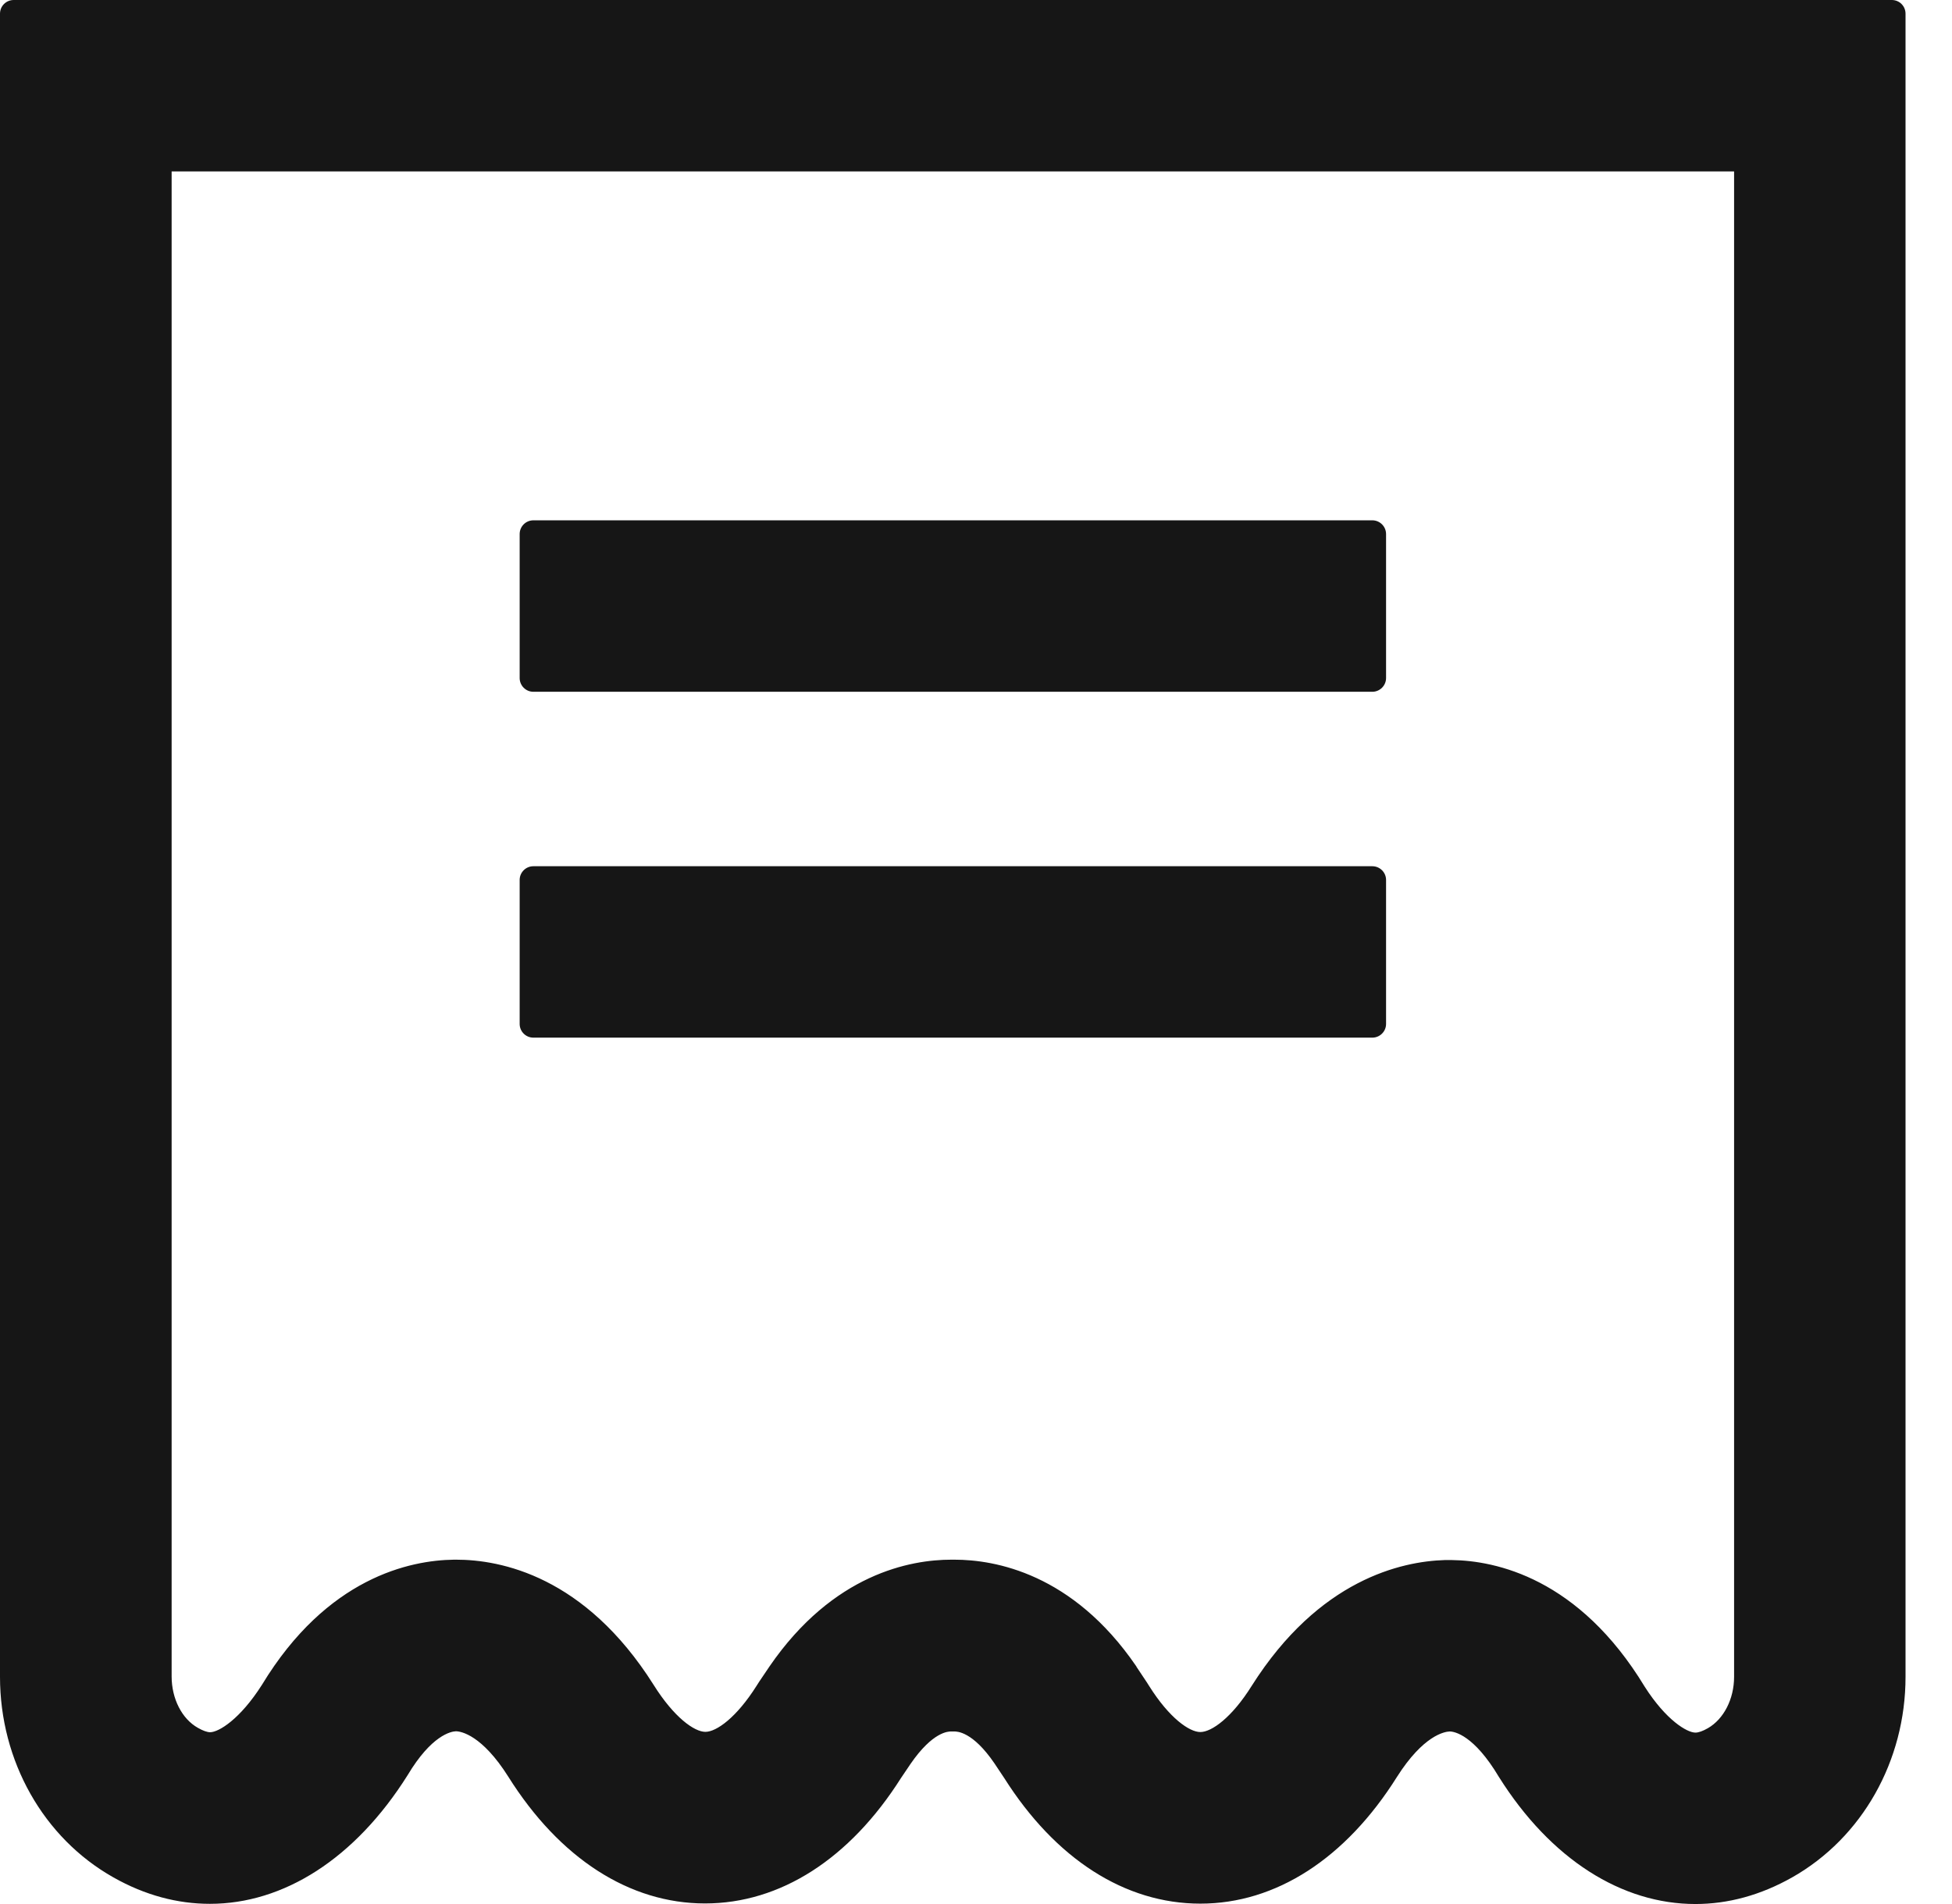
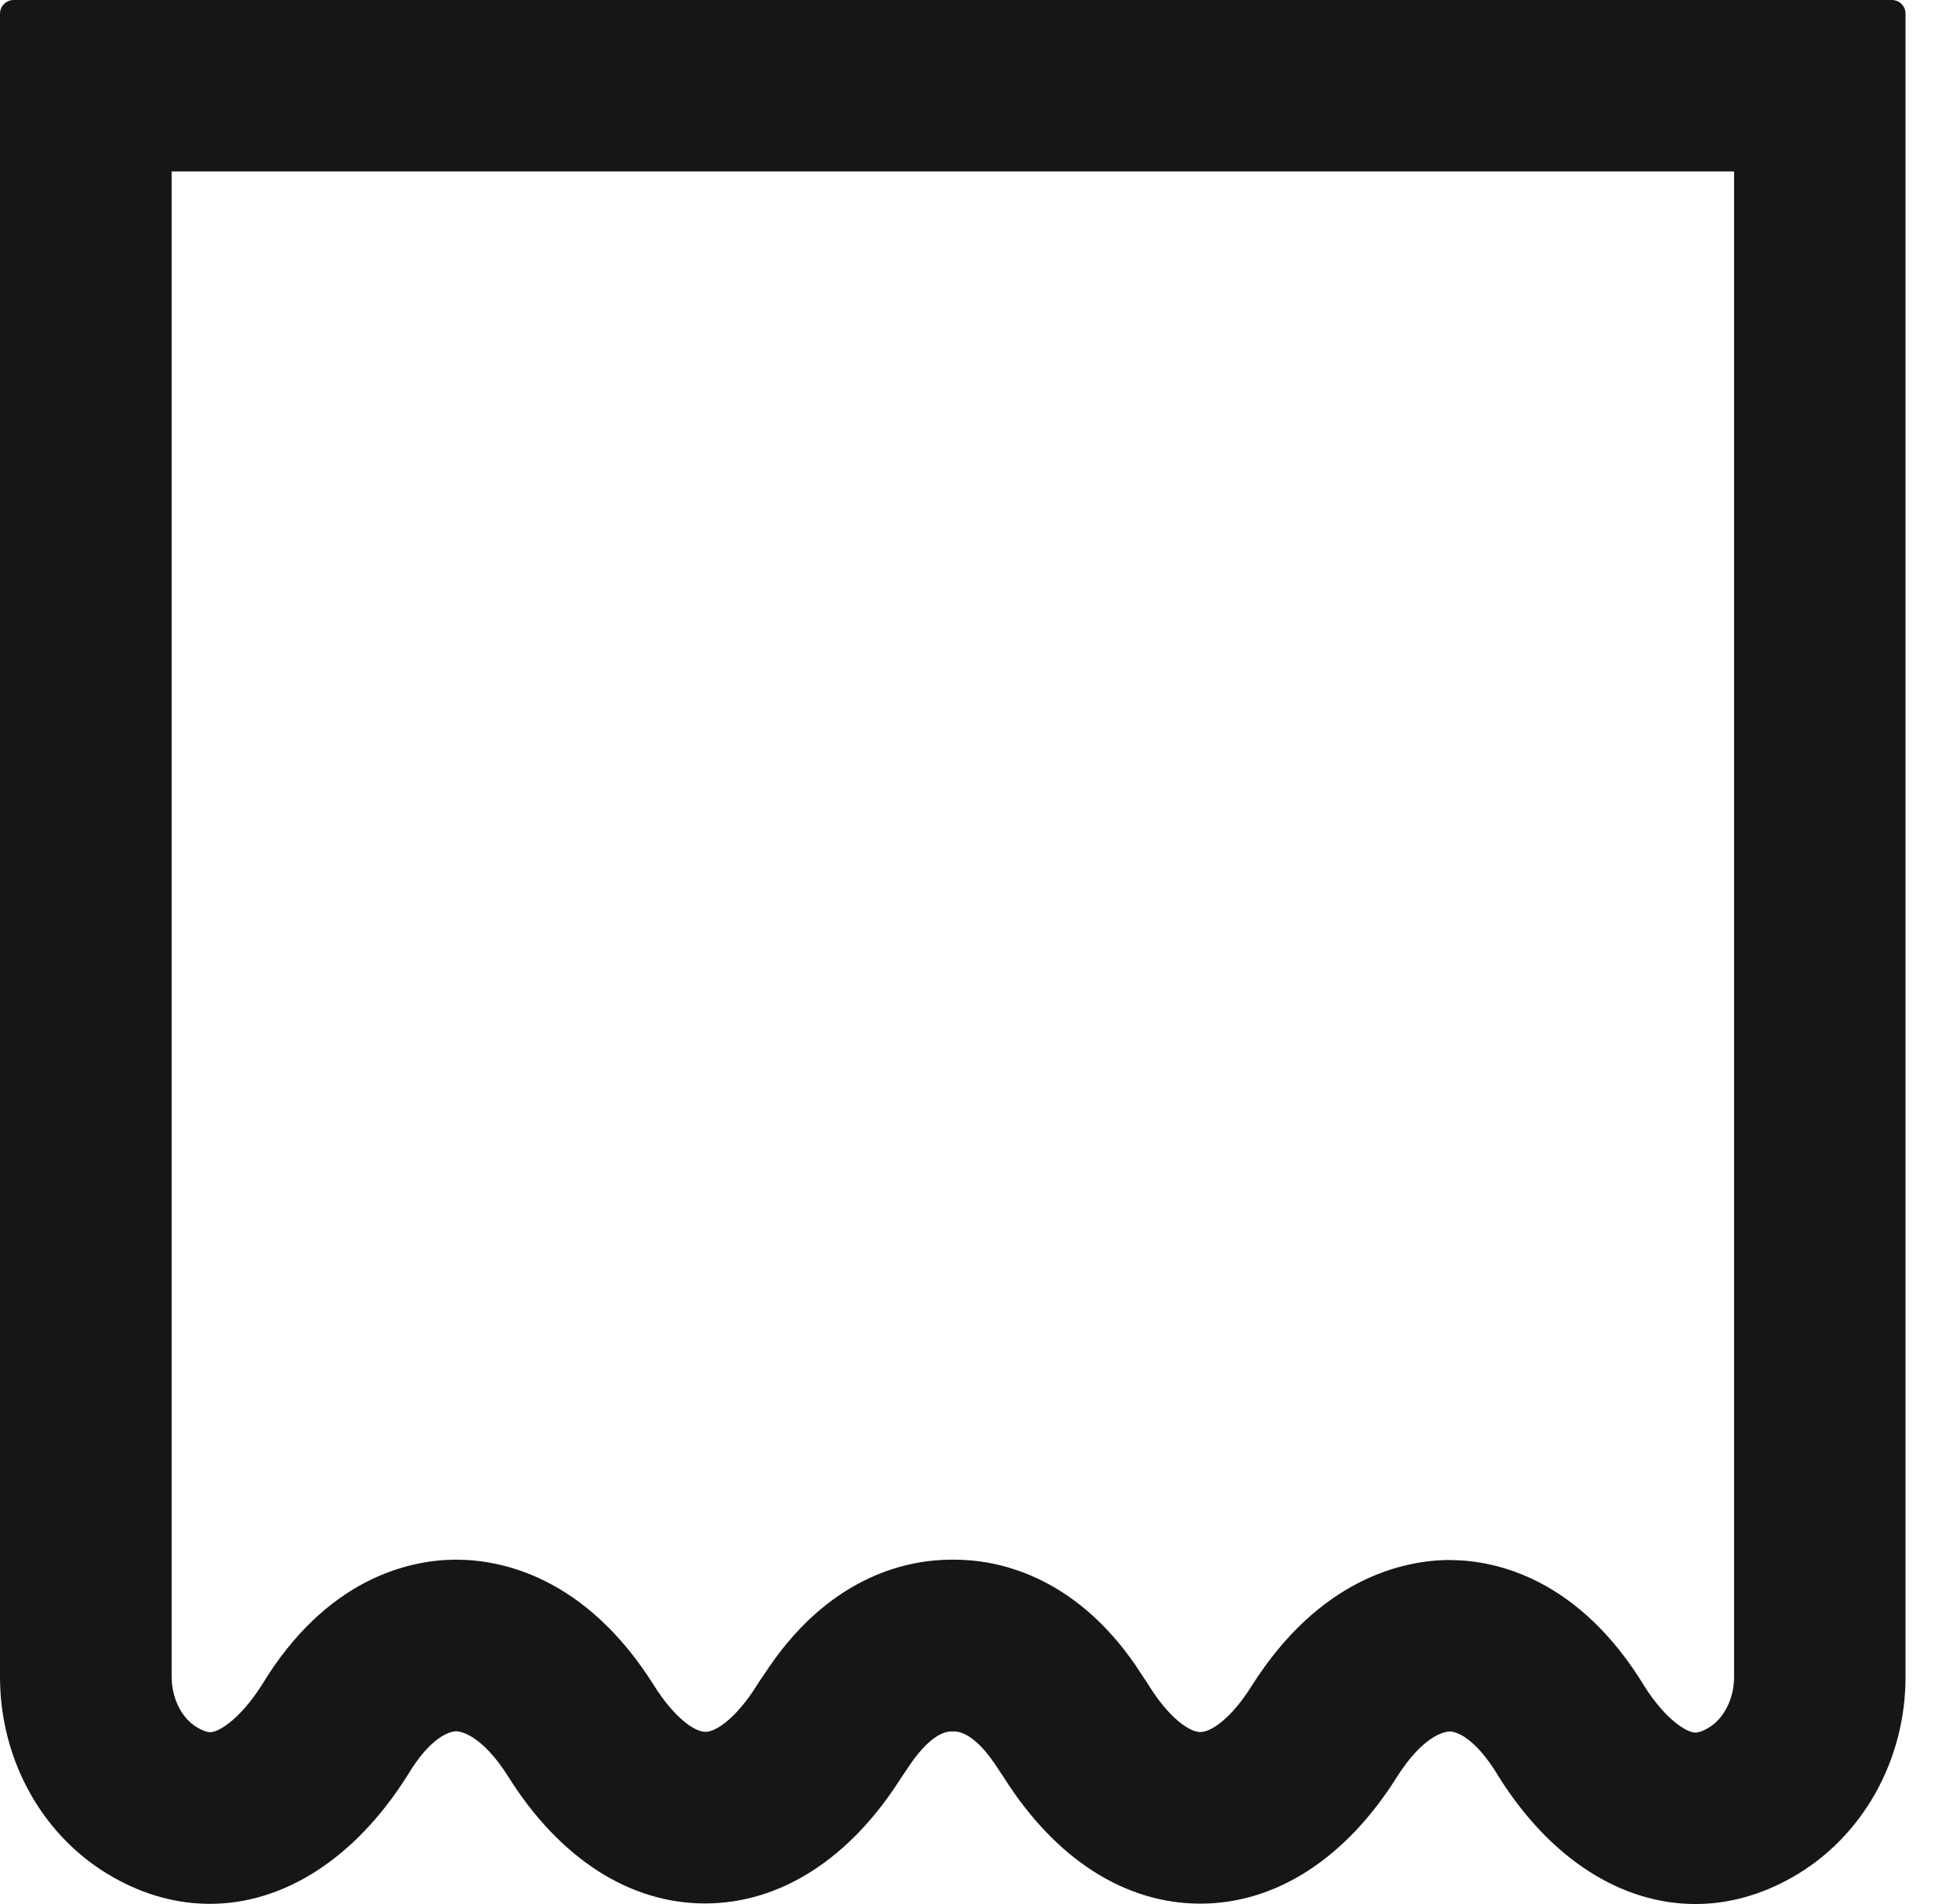
<svg xmlns="http://www.w3.org/2000/svg" width="41" height="40" viewBox="0 0 41 40" fill="none">
-   <path d="M28.824 10.931H11.203C11.044 10.931 10.915 11.06 10.915 11.22V14.244C10.915 14.403 11.044 14.533 11.203 14.533H28.824C28.983 14.533 29.113 14.403 29.113 14.244V11.22C29.113 11.06 28.983 10.931 28.824 10.931Z" fill="#161616" />
-   <path d="M28.824 18.198H11.203C11.044 18.198 10.915 18.327 10.915 18.486V21.511C10.915 21.67 11.044 21.799 11.203 21.799H28.824C28.983 21.799 29.113 21.67 29.113 21.511V18.486C29.113 18.327 28.983 18.198 28.824 18.198Z" fill="#161616" />
  <path d="M36.423 3.601V35.227C36.423 35.691 36.207 36.115 35.871 36.307C35.767 36.367 35.675 36.399 35.611 36.399C35.435 36.399 34.995 36.139 34.546 35.435C33.162 33.15 31.413 32.786 30.497 32.774H30.421H30.345C29.441 32.802 27.708 33.178 26.292 35.415C25.872 36.087 25.448 36.387 25.212 36.387C24.98 36.387 24.559 36.091 24.139 35.423L24.111 35.379L24.083 35.335L23.875 35.023L23.867 35.007L23.859 34.995C22.527 33.054 20.898 32.766 20.046 32.766H19.982C19.13 32.766 17.501 33.058 16.161 35.011L16.153 35.023L16.145 35.035L15.945 35.331L15.917 35.375L15.889 35.419C15.469 36.083 15.049 36.383 14.816 36.383C14.584 36.383 14.156 36.079 13.728 35.395C12.284 33.106 10.511 32.766 9.583 32.766H9.535C8.615 32.778 6.87 33.138 5.502 35.395C5.042 36.119 4.593 36.391 4.413 36.391C4.353 36.391 4.261 36.359 4.157 36.299C3.821 36.111 3.605 35.687 3.605 35.219V3.601H36.427M0.288 0C0.128 0 0 0.128 0 0.288V35.227C0 36.995 0.912 38.612 2.381 39.44C3.045 39.816 3.729 39.996 4.409 39.996C5.95 39.996 7.454 39.056 8.563 37.291C9.063 36.455 9.471 36.375 9.575 36.371C9.687 36.371 10.127 36.455 10.675 37.323C11.752 39.04 13.22 39.988 14.808 39.988C16.389 39.988 17.849 39.052 18.926 37.351L19.126 37.055C19.594 36.375 19.922 36.375 19.978 36.375H20.042C20.102 36.375 20.43 36.375 20.886 37.043L21.094 37.355C22.171 39.056 23.631 39.992 25.212 39.992C26.8 39.992 28.265 39.044 29.341 37.331C29.897 36.455 30.341 36.379 30.449 36.375C30.553 36.375 30.961 36.455 31.481 37.327C32.574 39.068 34.07 40 35.611 40C36.291 40 36.979 39.816 37.643 39.44C39.112 38.608 40.024 36.995 40.024 35.227V0.288C40.024 0.128 39.896 0 39.736 0H0.288V0Z" fill="#161616" />
</svg>